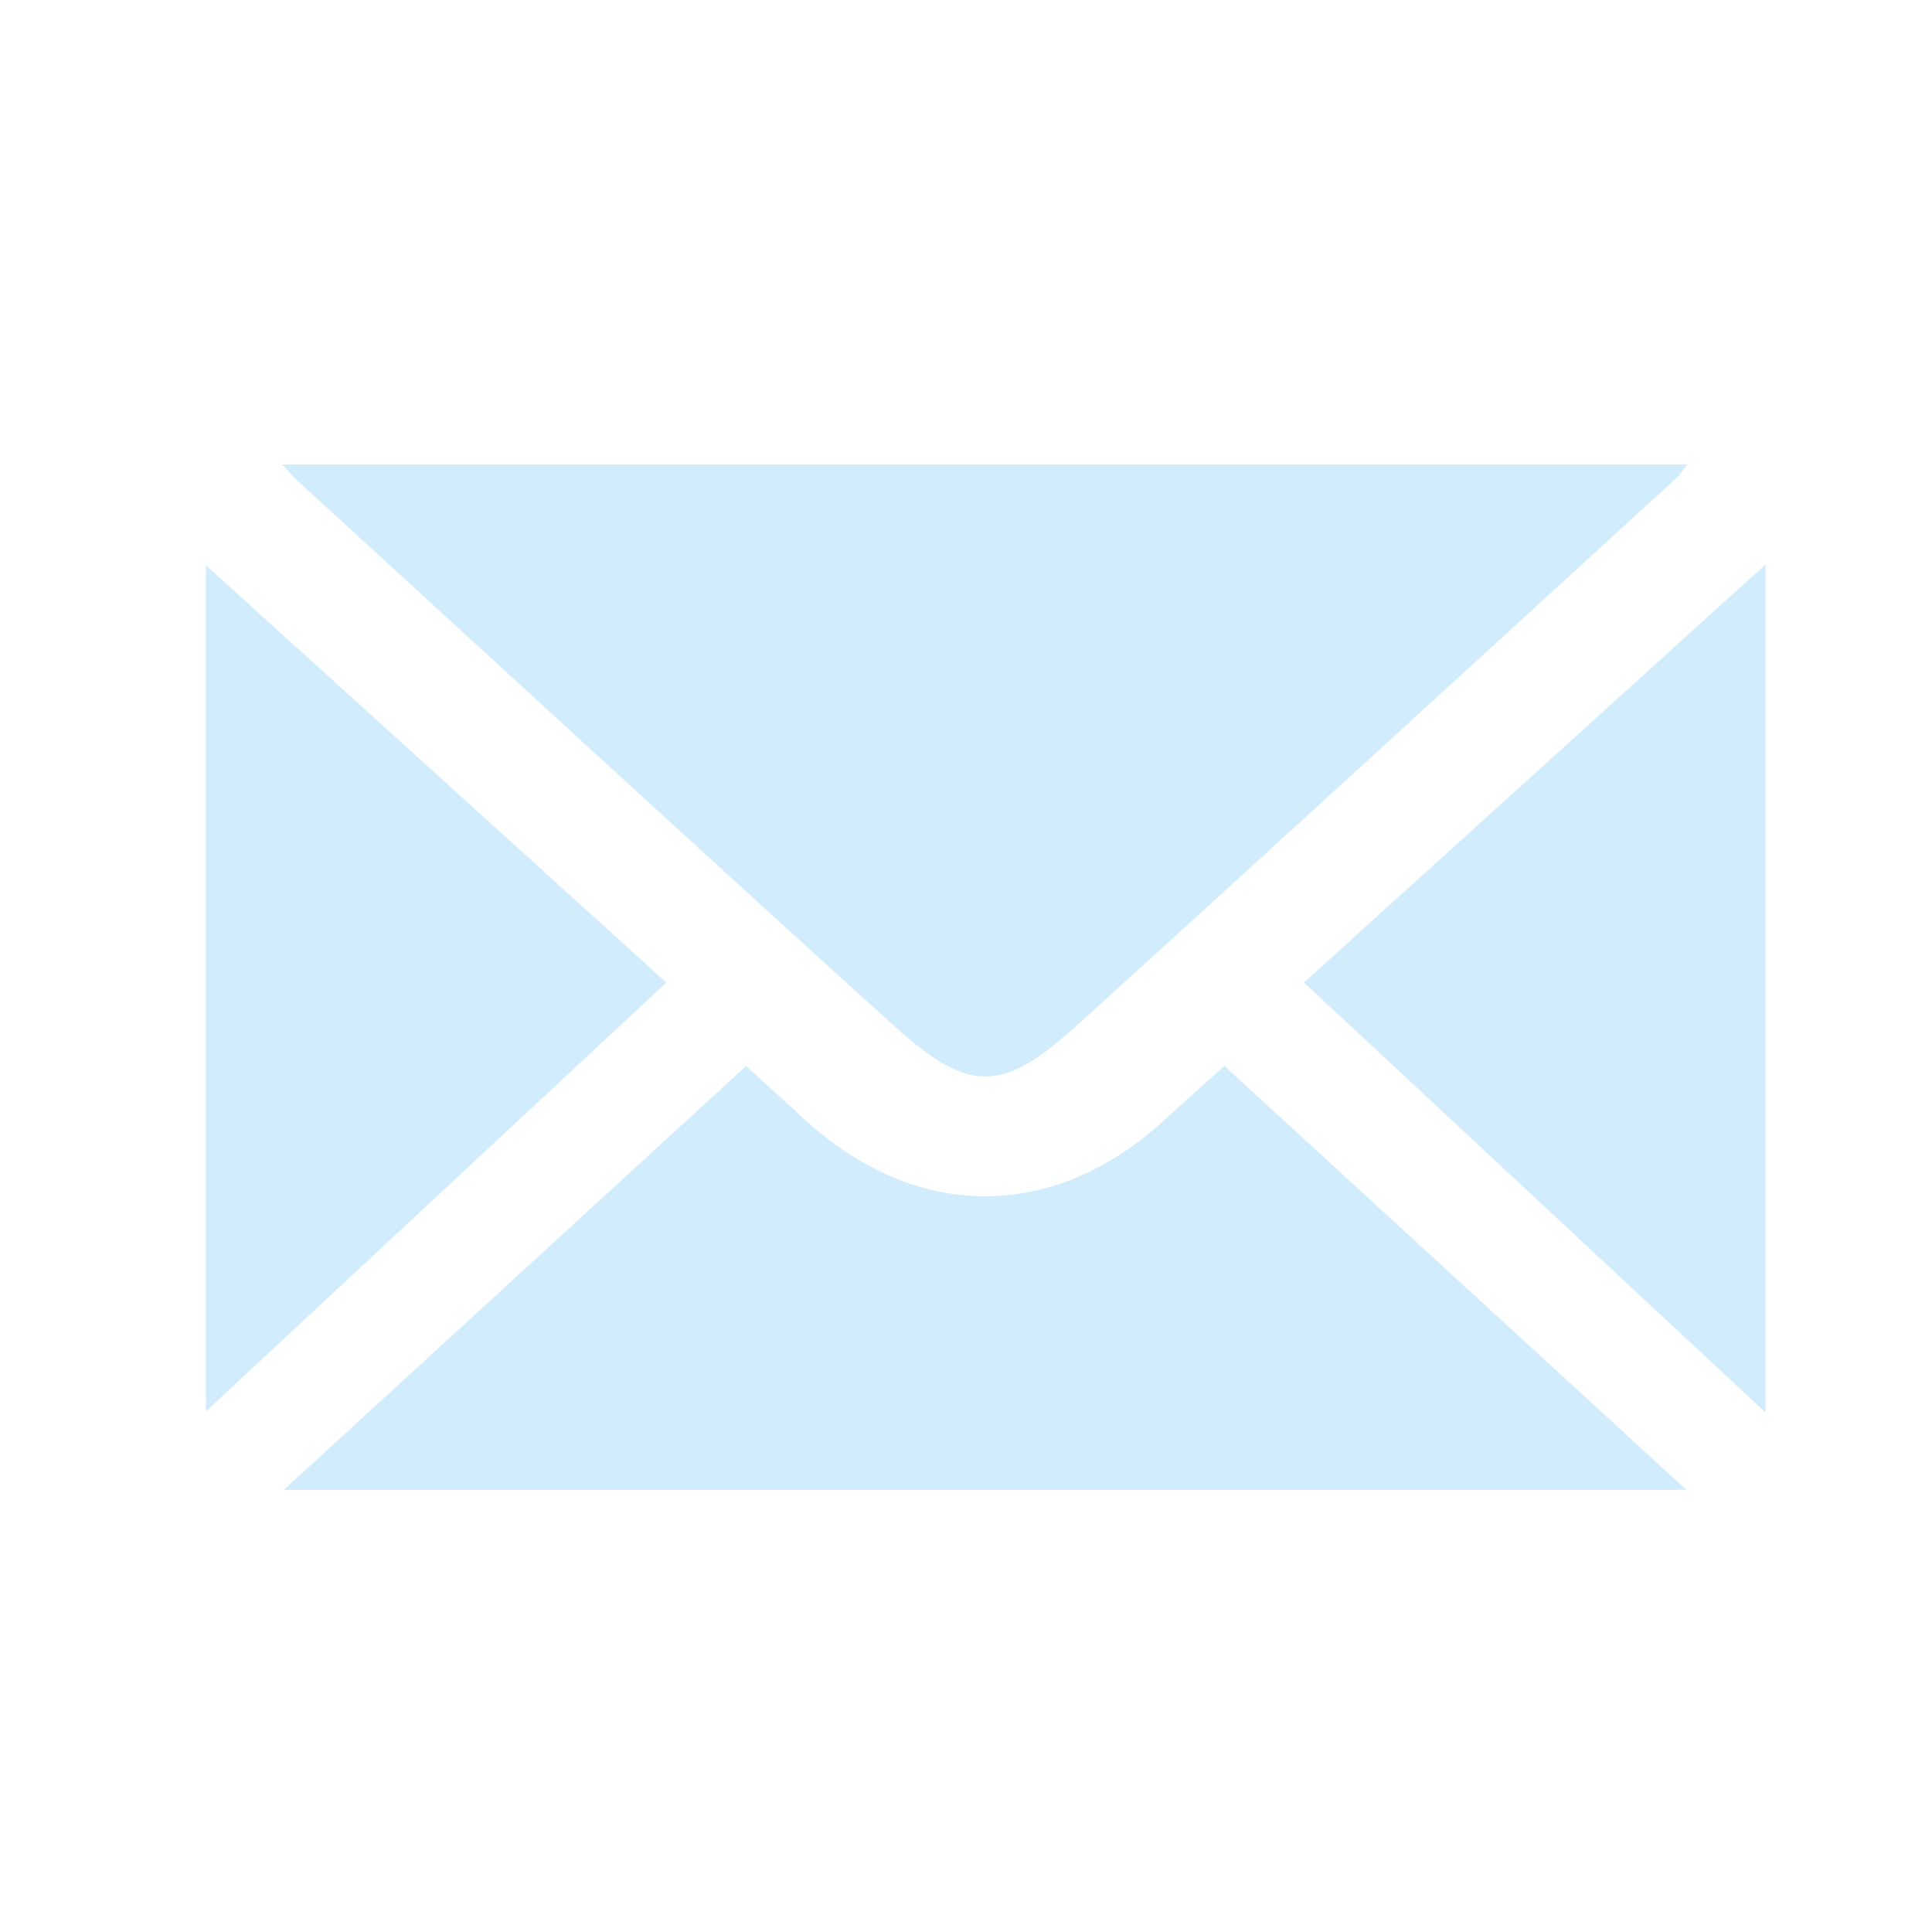
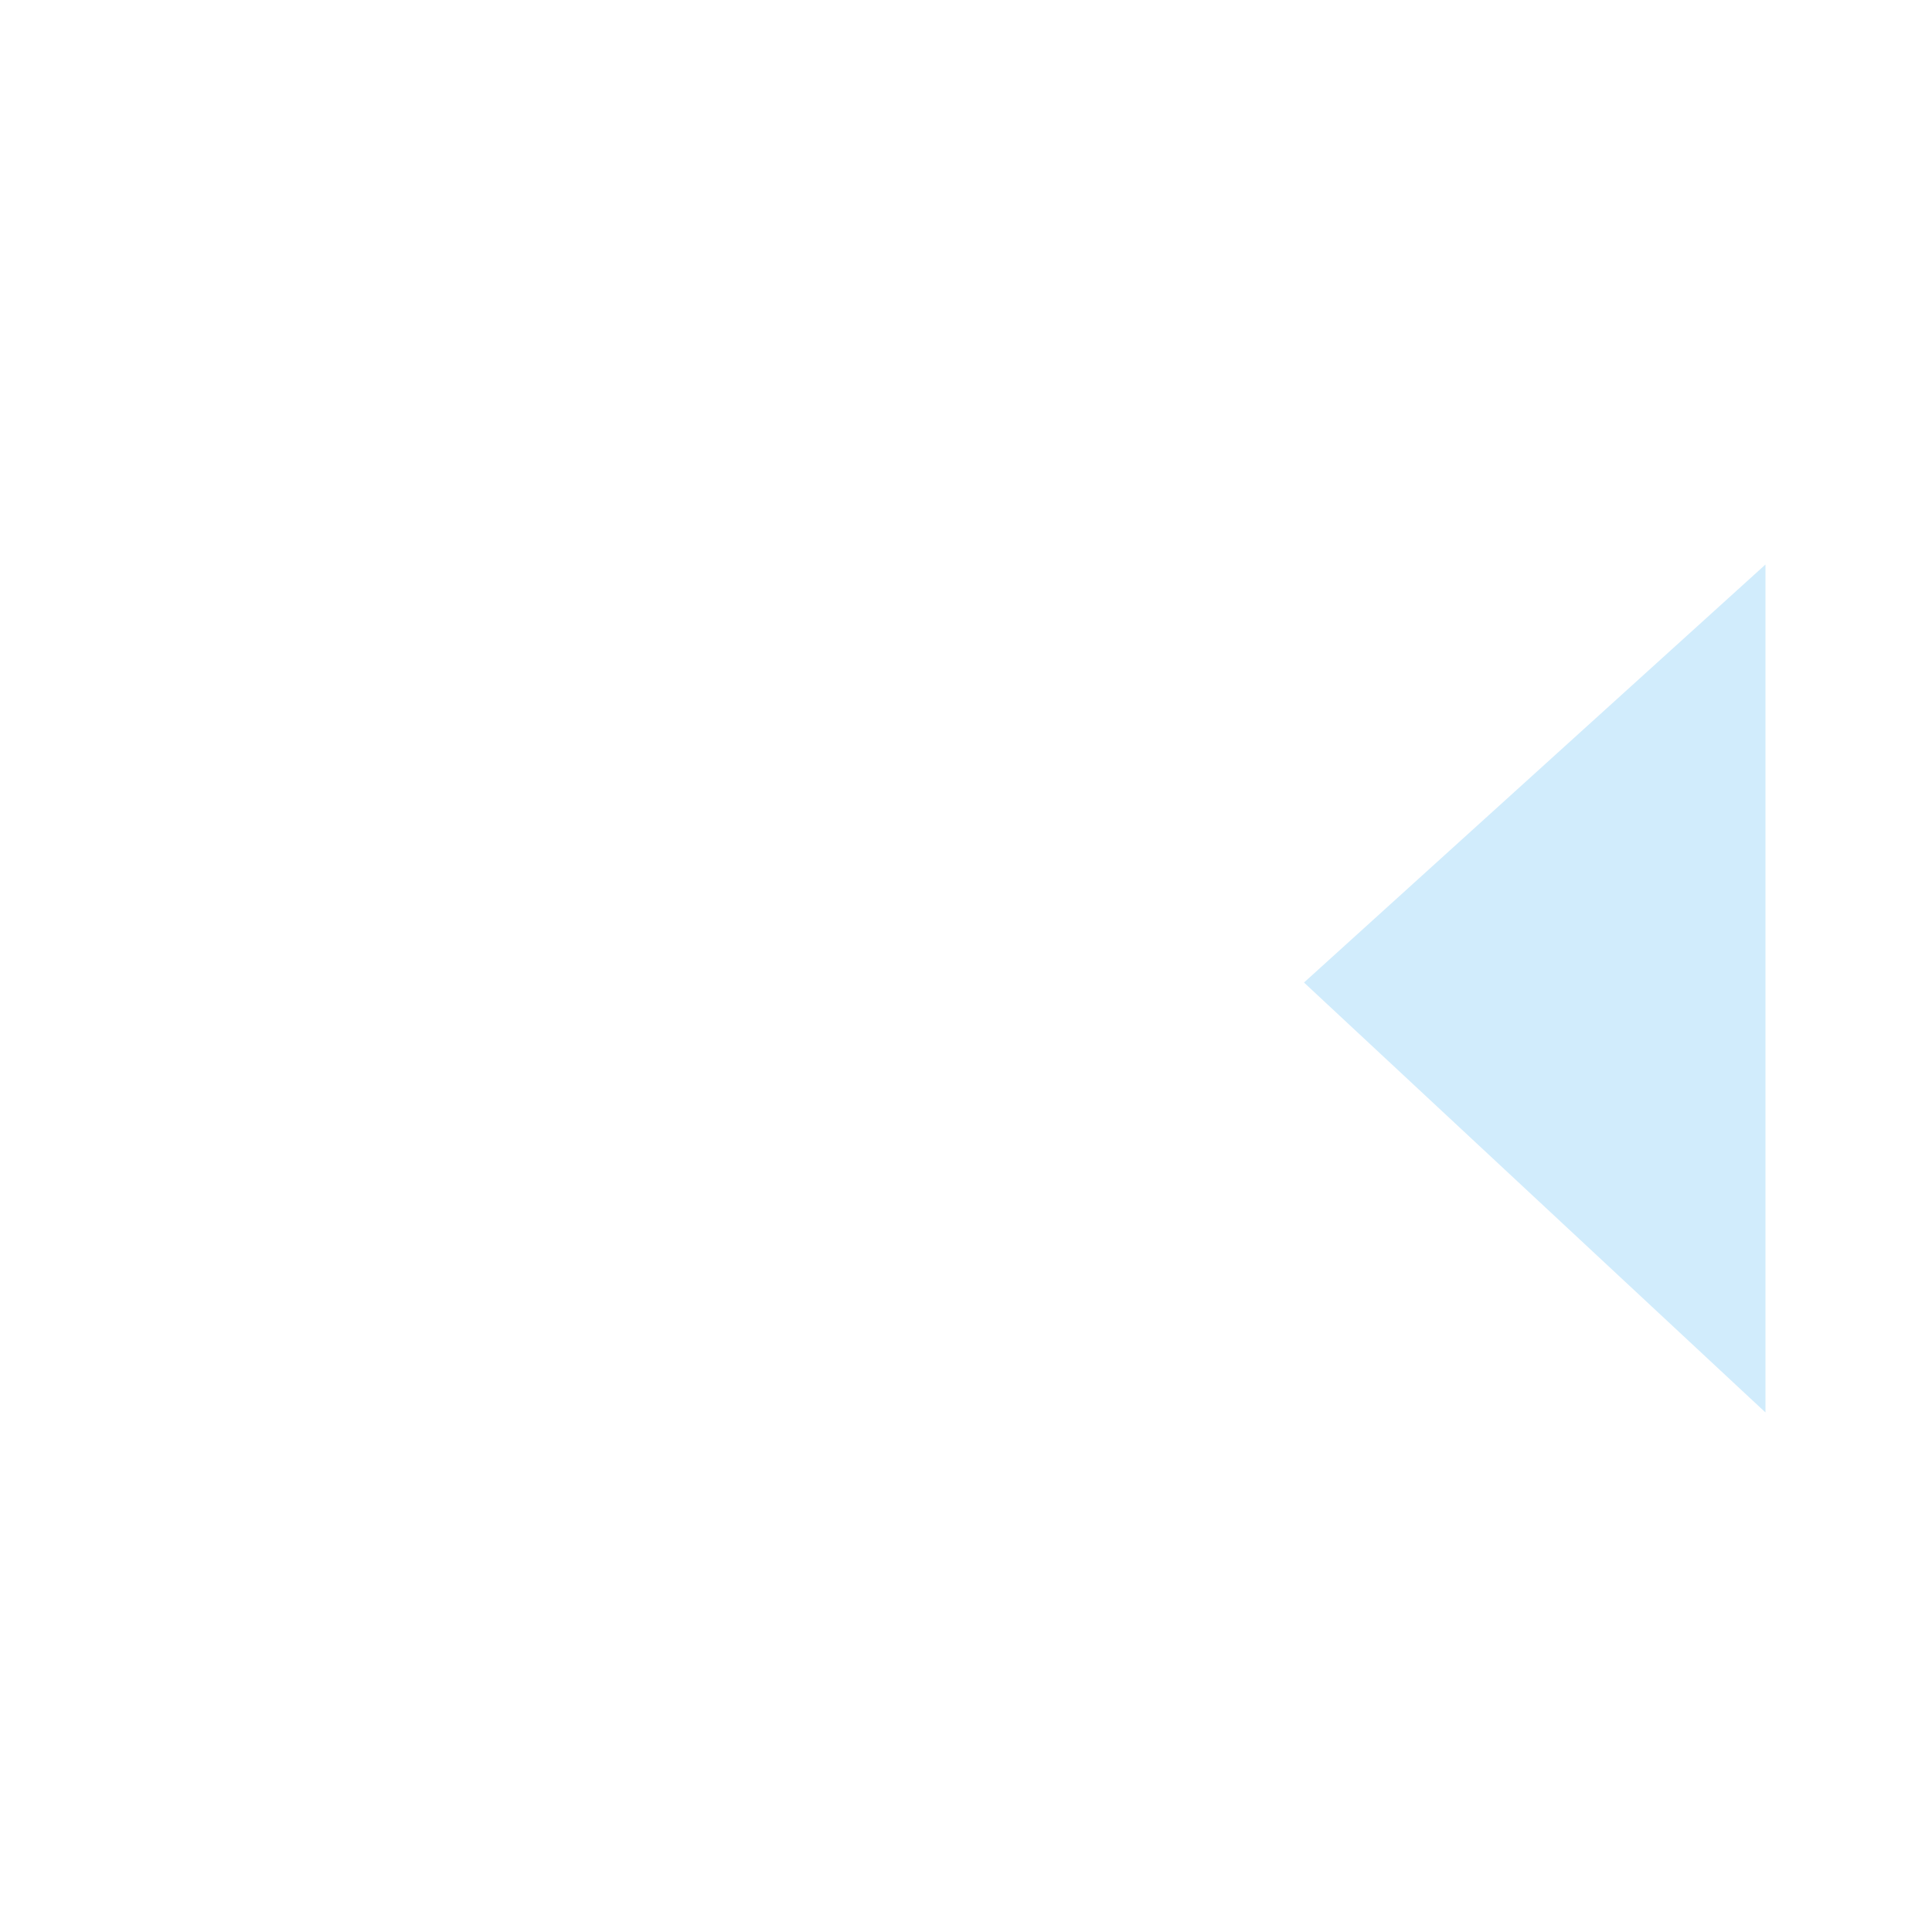
<svg xmlns="http://www.w3.org/2000/svg" version="1.1" id="Layer_1" x="0px" y="0px" width="36px" height="36px" viewBox="0 0 36 36" enable-background="new 0 0 36 36" xml:space="preserve">
  <g>
-     <path fill-rule="evenodd" clip-rule="evenodd" fill="#D1ECFC" d="M5.262,8.654c8.771,0,17.434,0,26.177,0   c-0.091,0.117-0.131,0.188-0.188,0.241c-3.731,3.411-7.455,6.829-11.2,10.225c-1.374,1.246-1.997,1.257-3.388-0.001   c-3.734-3.38-7.439-6.793-11.155-10.194C5.443,8.867,5.391,8.798,5.262,8.654z" />
-     <path fill-rule="evenodd" clip-rule="evenodd" fill="#D1ECFC" d="M5.289,27.761c2.919-2.678,5.742-5.266,8.613-7.897   c0.371,0.339,0.728,0.659,1.08,0.985c2.082,1.918,4.654,1.922,6.726,0.012c0.354-0.327,0.717-0.646,1.107-0.998   c2.865,2.629,5.693,5.225,8.608,7.898C22.671,27.761,14.047,27.761,5.289,27.761z" />
    <path fill-rule="evenodd" clip-rule="evenodd" fill="#D1ECFC" d="M24.298,18.308c2.883-2.611,5.7-5.164,8.599-7.789   c0,5.306,0,10.488,0,15.8C29.999,23.62,27.18,20.993,24.298,18.308z" />
-     <path fill-rule="evenodd" clip-rule="evenodd" fill="#D1ECFC" d="M12.416,18.309c-2.875,2.678-5.688,5.296-8.579,7.99   c0-5.288,0-10.464,0-15.765C6.727,13.153,9.542,15.706,12.416,18.309z" />
  </g>
</svg>